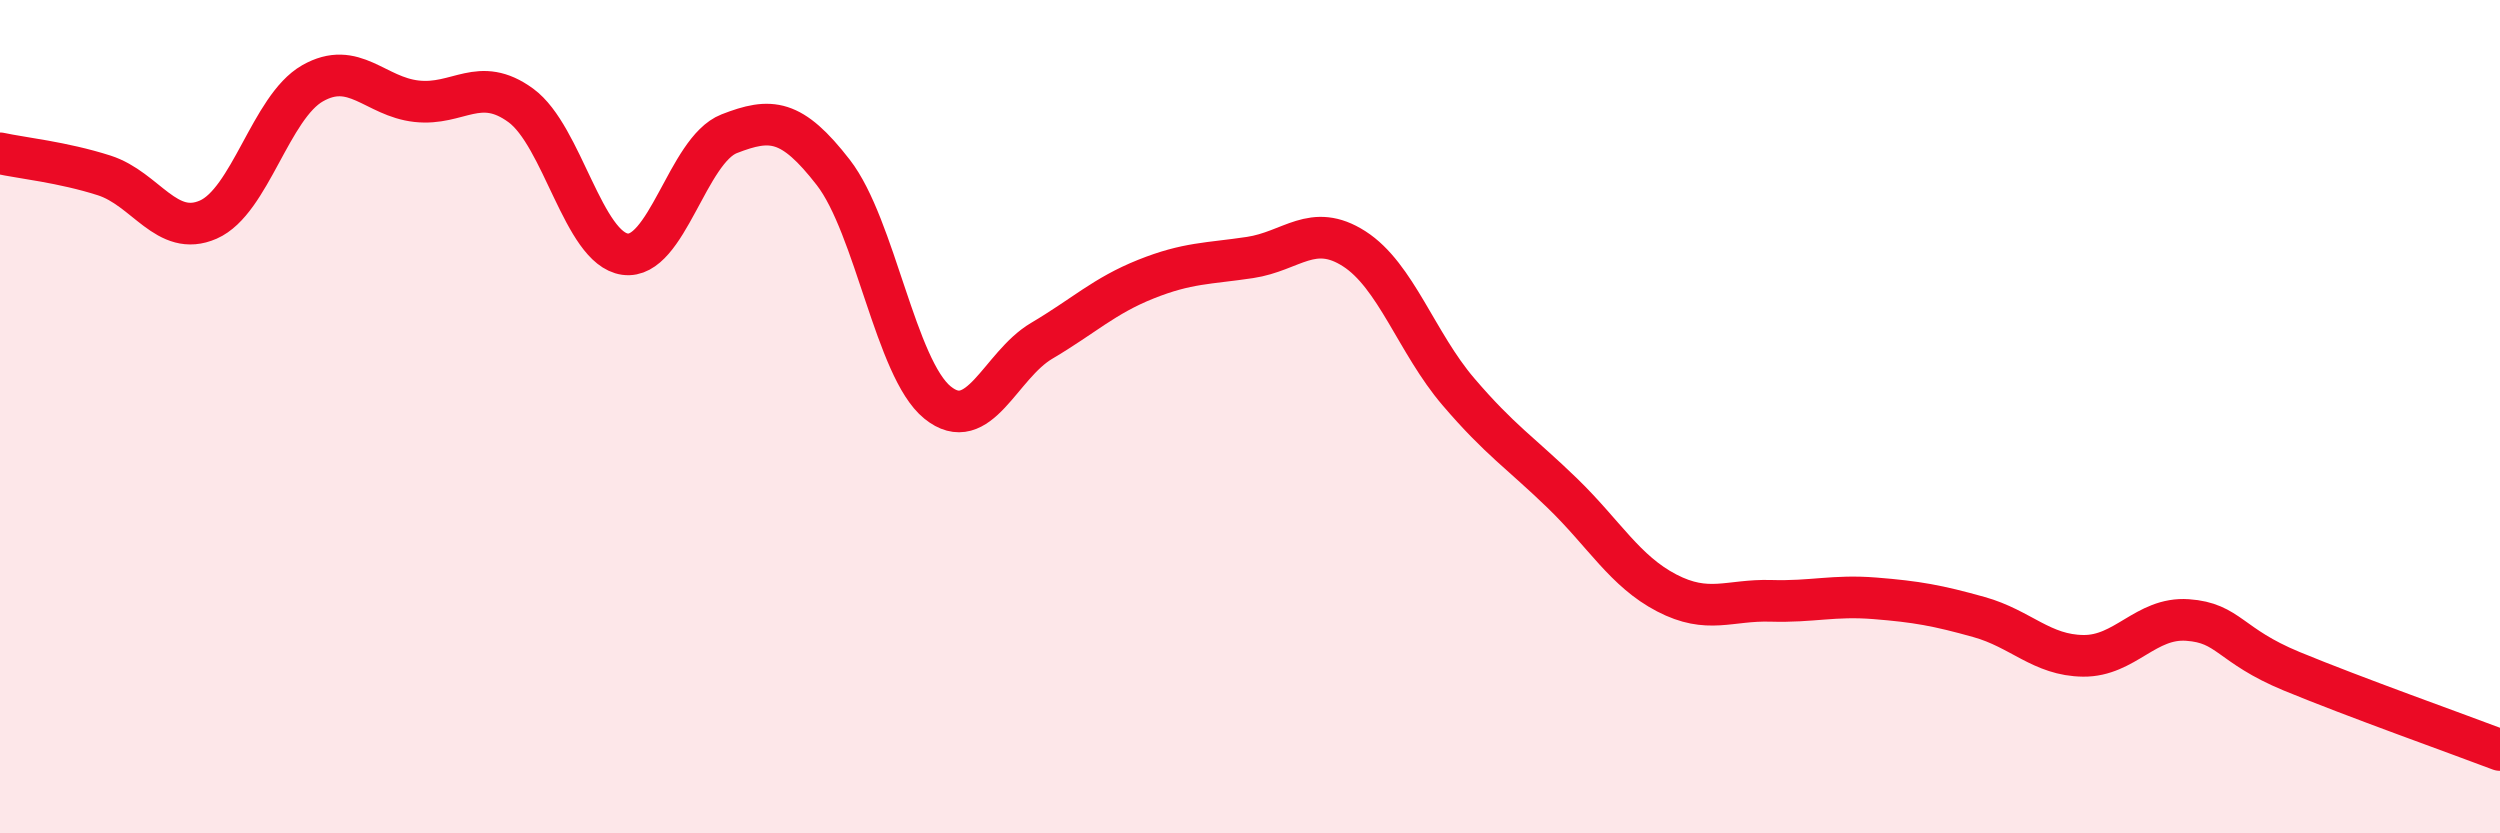
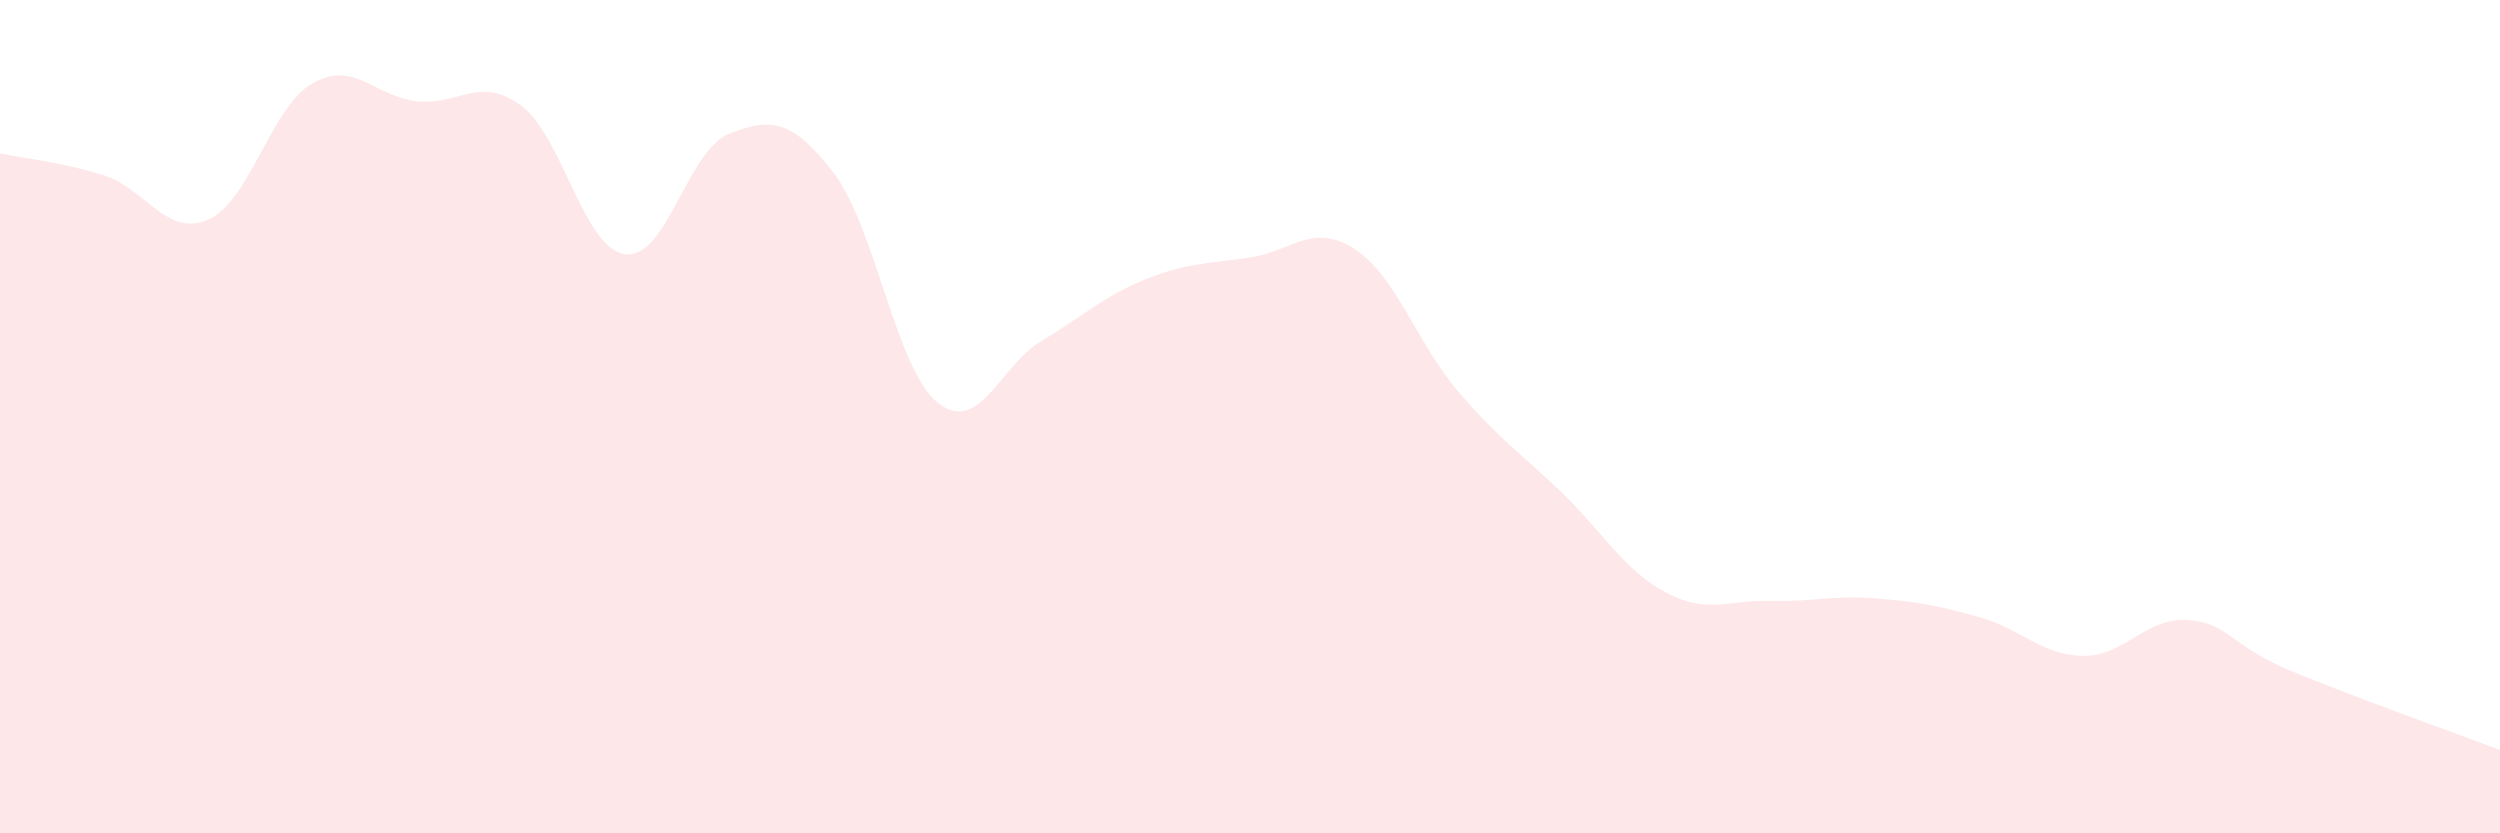
<svg xmlns="http://www.w3.org/2000/svg" width="60" height="20" viewBox="0 0 60 20">
  <path d="M 0,3.68 C 0.5,3.79 1.5,3.89 2.5,4.21 C 3.5,4.53 4,5.71 5,5.27 C 6,4.83 6.5,2.57 7.5,2 C 8.5,1.43 9,2.32 10,2.43 C 11,2.54 11.5,1.8 12.5,2.53 C 13.5,3.26 14,5.96 15,6.1 C 16,6.24 16.5,3.6 17.5,3.21 C 18.5,2.82 19,2.85 20,4.14 C 21,5.43 21.5,8.85 22.5,9.66 C 23.5,10.47 24,8.77 25,8.18 C 26,7.59 26.5,7.1 27.5,6.7 C 28.5,6.3 29,6.33 30,6.18 C 31,6.03 31.5,5.33 32.5,5.97 C 33.5,6.61 34,8.23 35,9.4 C 36,10.57 36.5,10.87 37.5,11.84 C 38.5,12.81 39,13.71 40,14.23 C 41,14.75 41.5,14.39 42.5,14.42 C 43.5,14.45 44,14.28 45,14.36 C 46,14.44 46.5,14.53 47.5,14.81 C 48.5,15.09 49,15.73 50,15.74 C 51,15.75 51.5,14.81 52.5,14.88 C 53.5,14.95 53.5,15.49 55,16.11 C 56.5,16.73 59,17.62 60,18L60 20L0 20Z" fill="#EB0A25" opacity="0.1" stroke-linecap="round" stroke-linejoin="round" />
-   <path d="M 0,3.68 C 0.5,3.79 1.5,3.89 2.5,4.21 C 3.5,4.53 4,5.71 5,5.27 C 6,4.83 6.5,2.57 7.5,2 C 8.5,1.43 9,2.32 10,2.43 C 11,2.54 11.5,1.8 12.5,2.53 C 13.5,3.26 14,5.96 15,6.1 C 16,6.24 16.5,3.6 17.5,3.21 C 18.5,2.82 19,2.85 20,4.14 C 21,5.43 21.5,8.85 22.5,9.66 C 23.5,10.47 24,8.77 25,8.18 C 26,7.59 26.5,7.1 27.5,6.7 C 28.5,6.3 29,6.33 30,6.18 C 31,6.03 31.5,5.33 32.5,5.97 C 33.5,6.61 34,8.23 35,9.4 C 36,10.57 36.5,10.87 37.5,11.84 C 38.5,12.81 39,13.71 40,14.23 C 41,14.75 41.5,14.39 42.5,14.42 C 43.5,14.45 44,14.28 45,14.36 C 46,14.44 46.5,14.53 47.5,14.81 C 48.5,15.09 49,15.73 50,15.74 C 51,15.75 51.5,14.81 52.5,14.88 C 53.5,14.95 53.5,15.49 55,16.11 C 56.5,16.73 59,17.62 60,18" stroke="#EB0A25" stroke-width="1" fill="none" stroke-linecap="round" stroke-linejoin="round" />
</svg>